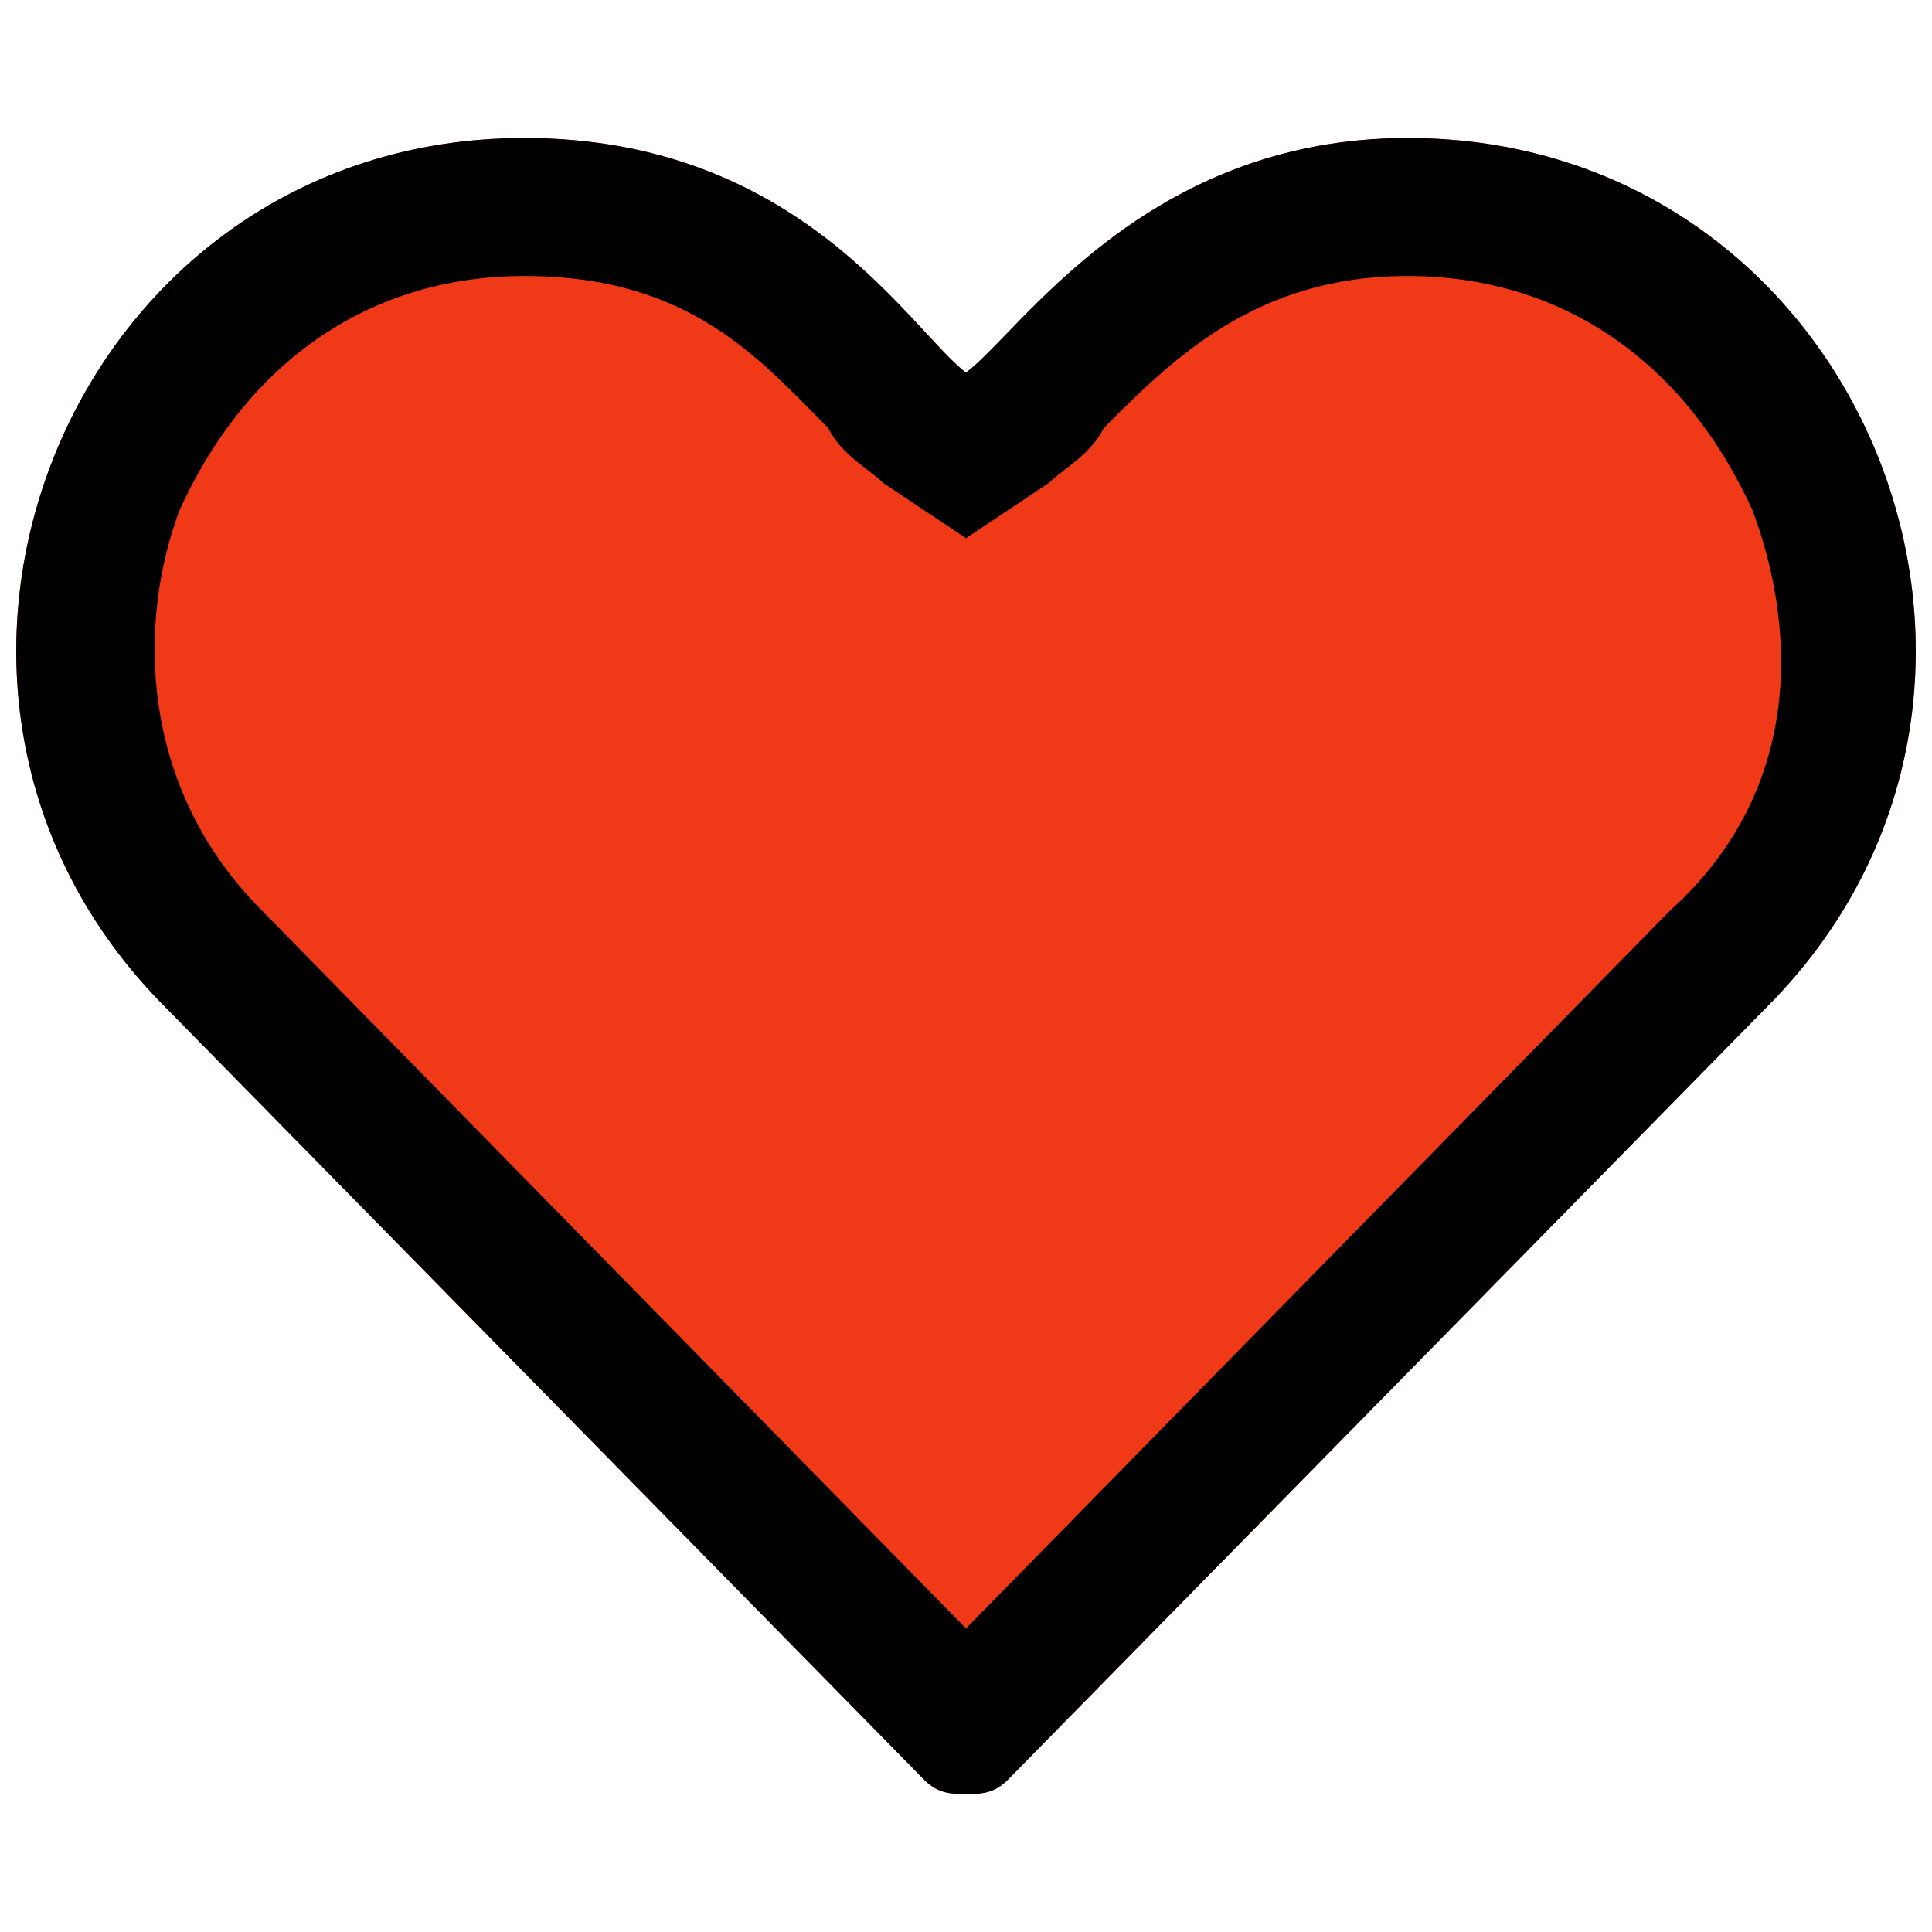
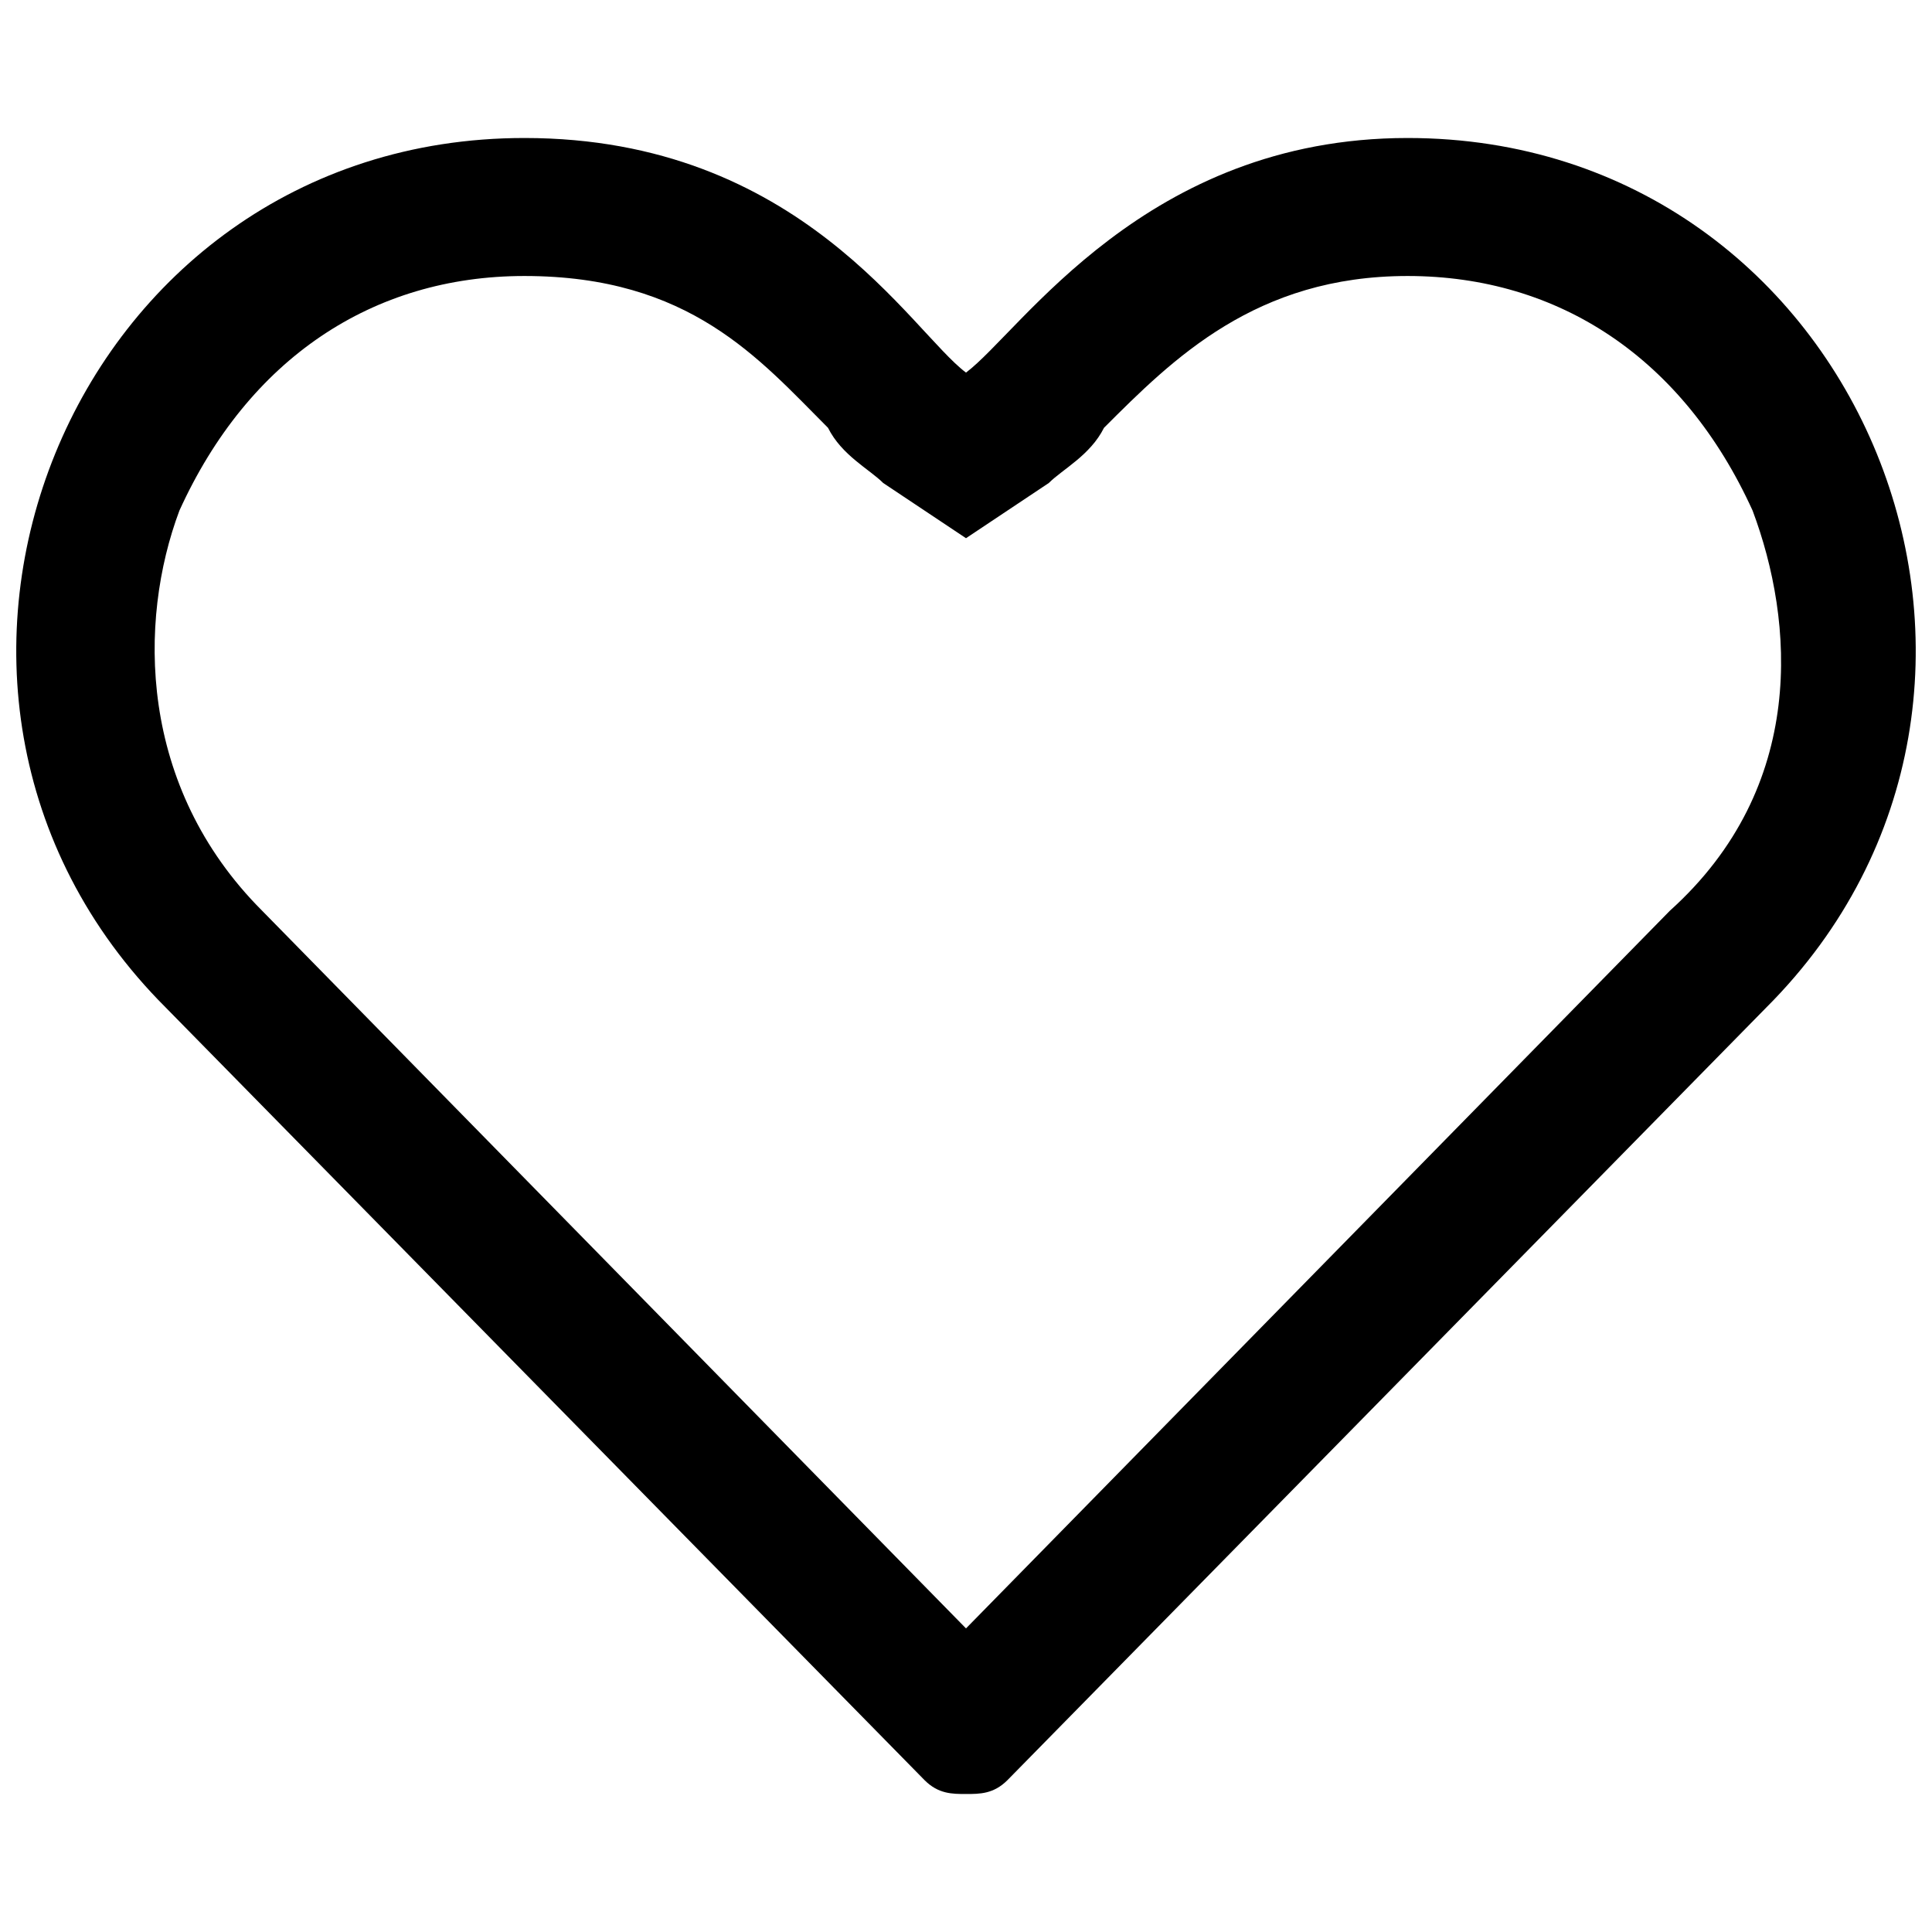
<svg xmlns="http://www.w3.org/2000/svg" version="1.1" id="heart" x="0px" y="0px" viewBox="0 0 14 14" style="enable-background:new 0 0 14 14;" xml:space="preserve">
  <style type="text/css">
	.st0{fill:#F03A17;}
	.st1{fill:#FFFFFF;}
</style>
-   <path id="bg" class="st0" d="M6.7,12.9C6.8,13,6.9,13,7,13s0.2,0,0.3-0.1l5.5-5.6C15.1,5,13.5,1,10.2,1C8.3,1,7.4,2.4,7,2.7  C6.6,2.4,5.8,1,3.8,1C0.5,1-1.1,5,1.2,7.3L6.7,12.9z" />
  <path id="stroke" d="M10.2,2c1.1,0,2,0.6,2.5,1.7c0.3,0.8,0.4,2-0.6,2.9L7,11.8L1.9,6.6C1,5.7,1,4.5,1.3,3.7C1.8,2.6,2.7,2,3.8,2  C5,2,5.5,2.6,6,3.1c0.1,0.2,0.3,0.3,0.4,0.4L7,3.9l0.6-0.4C7.7,3.4,7.9,3.3,8,3.1C8.5,2.6,9.1,2,10.2,2 M10.2,1C8.3,1,7.4,2.4,7,2.7  C6.6,2.4,5.8,1,3.8,1C0.5,1-1.1,5,1.2,7.3l5.5,5.6C6.8,13,6.9,13,7,13s0.2,0,0.3-0.1l5.5-5.6C15.1,5,13.5,1,10.2,1L10.2,1z" />
</svg>